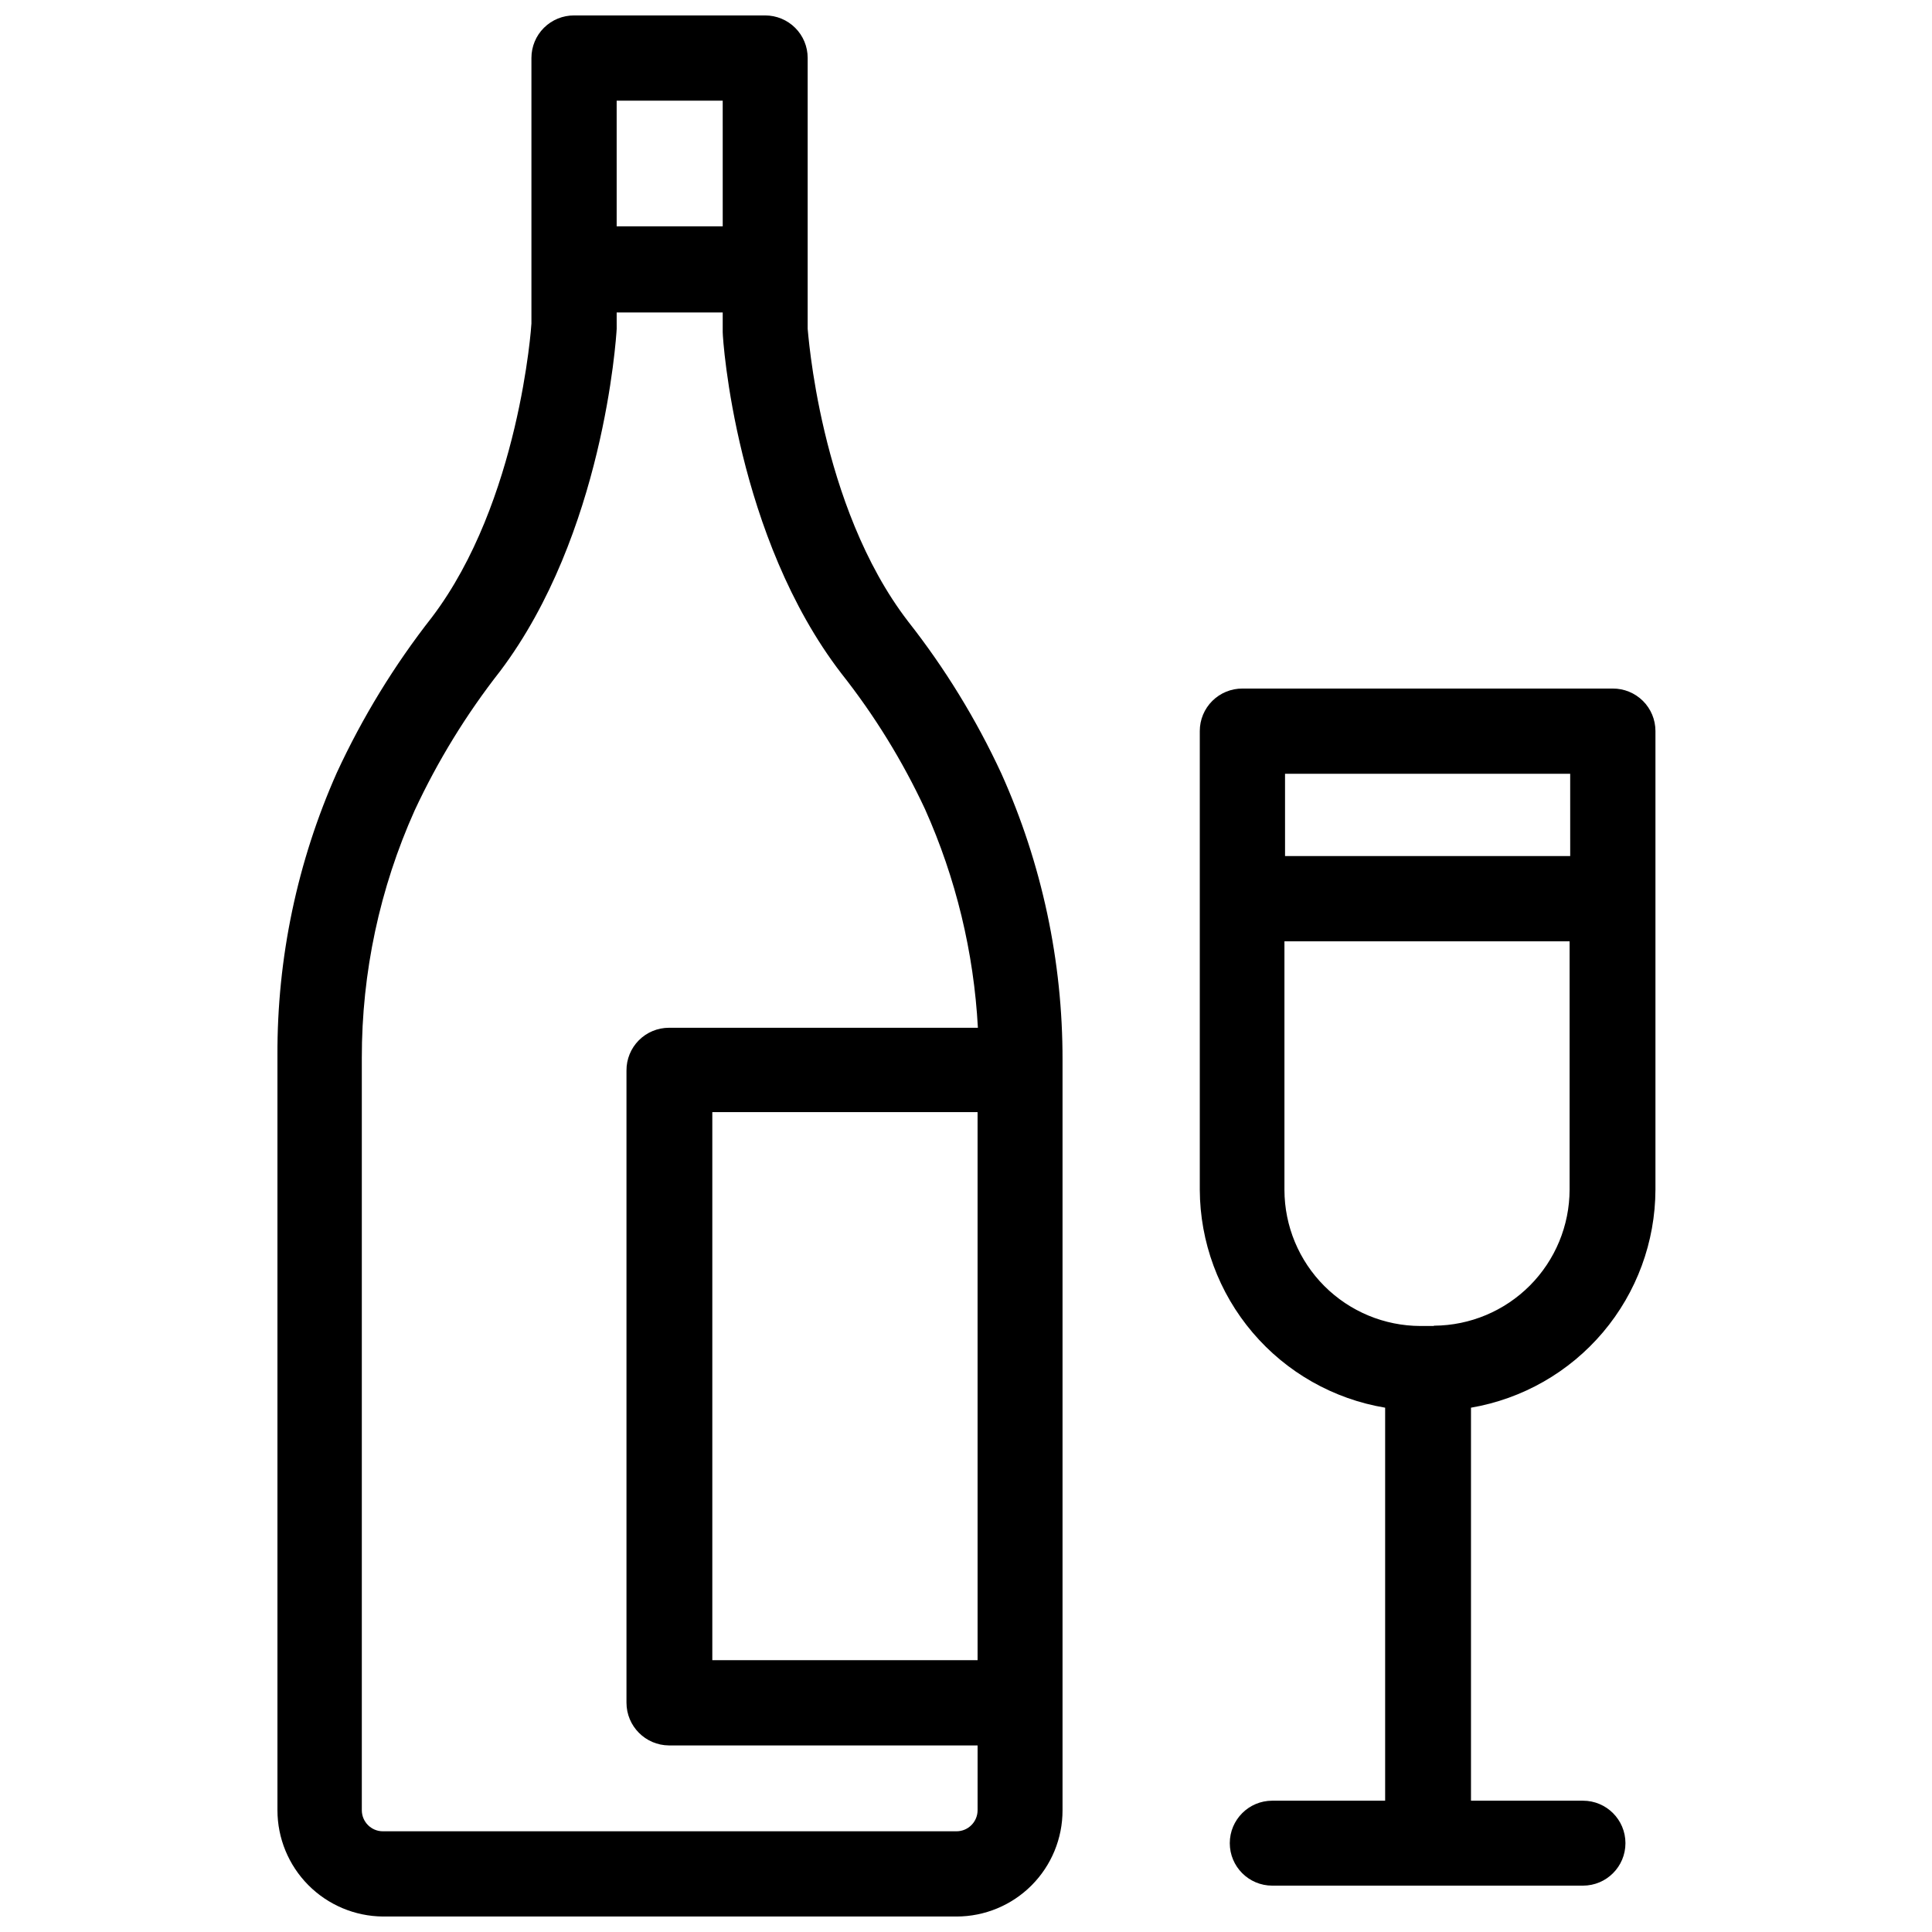
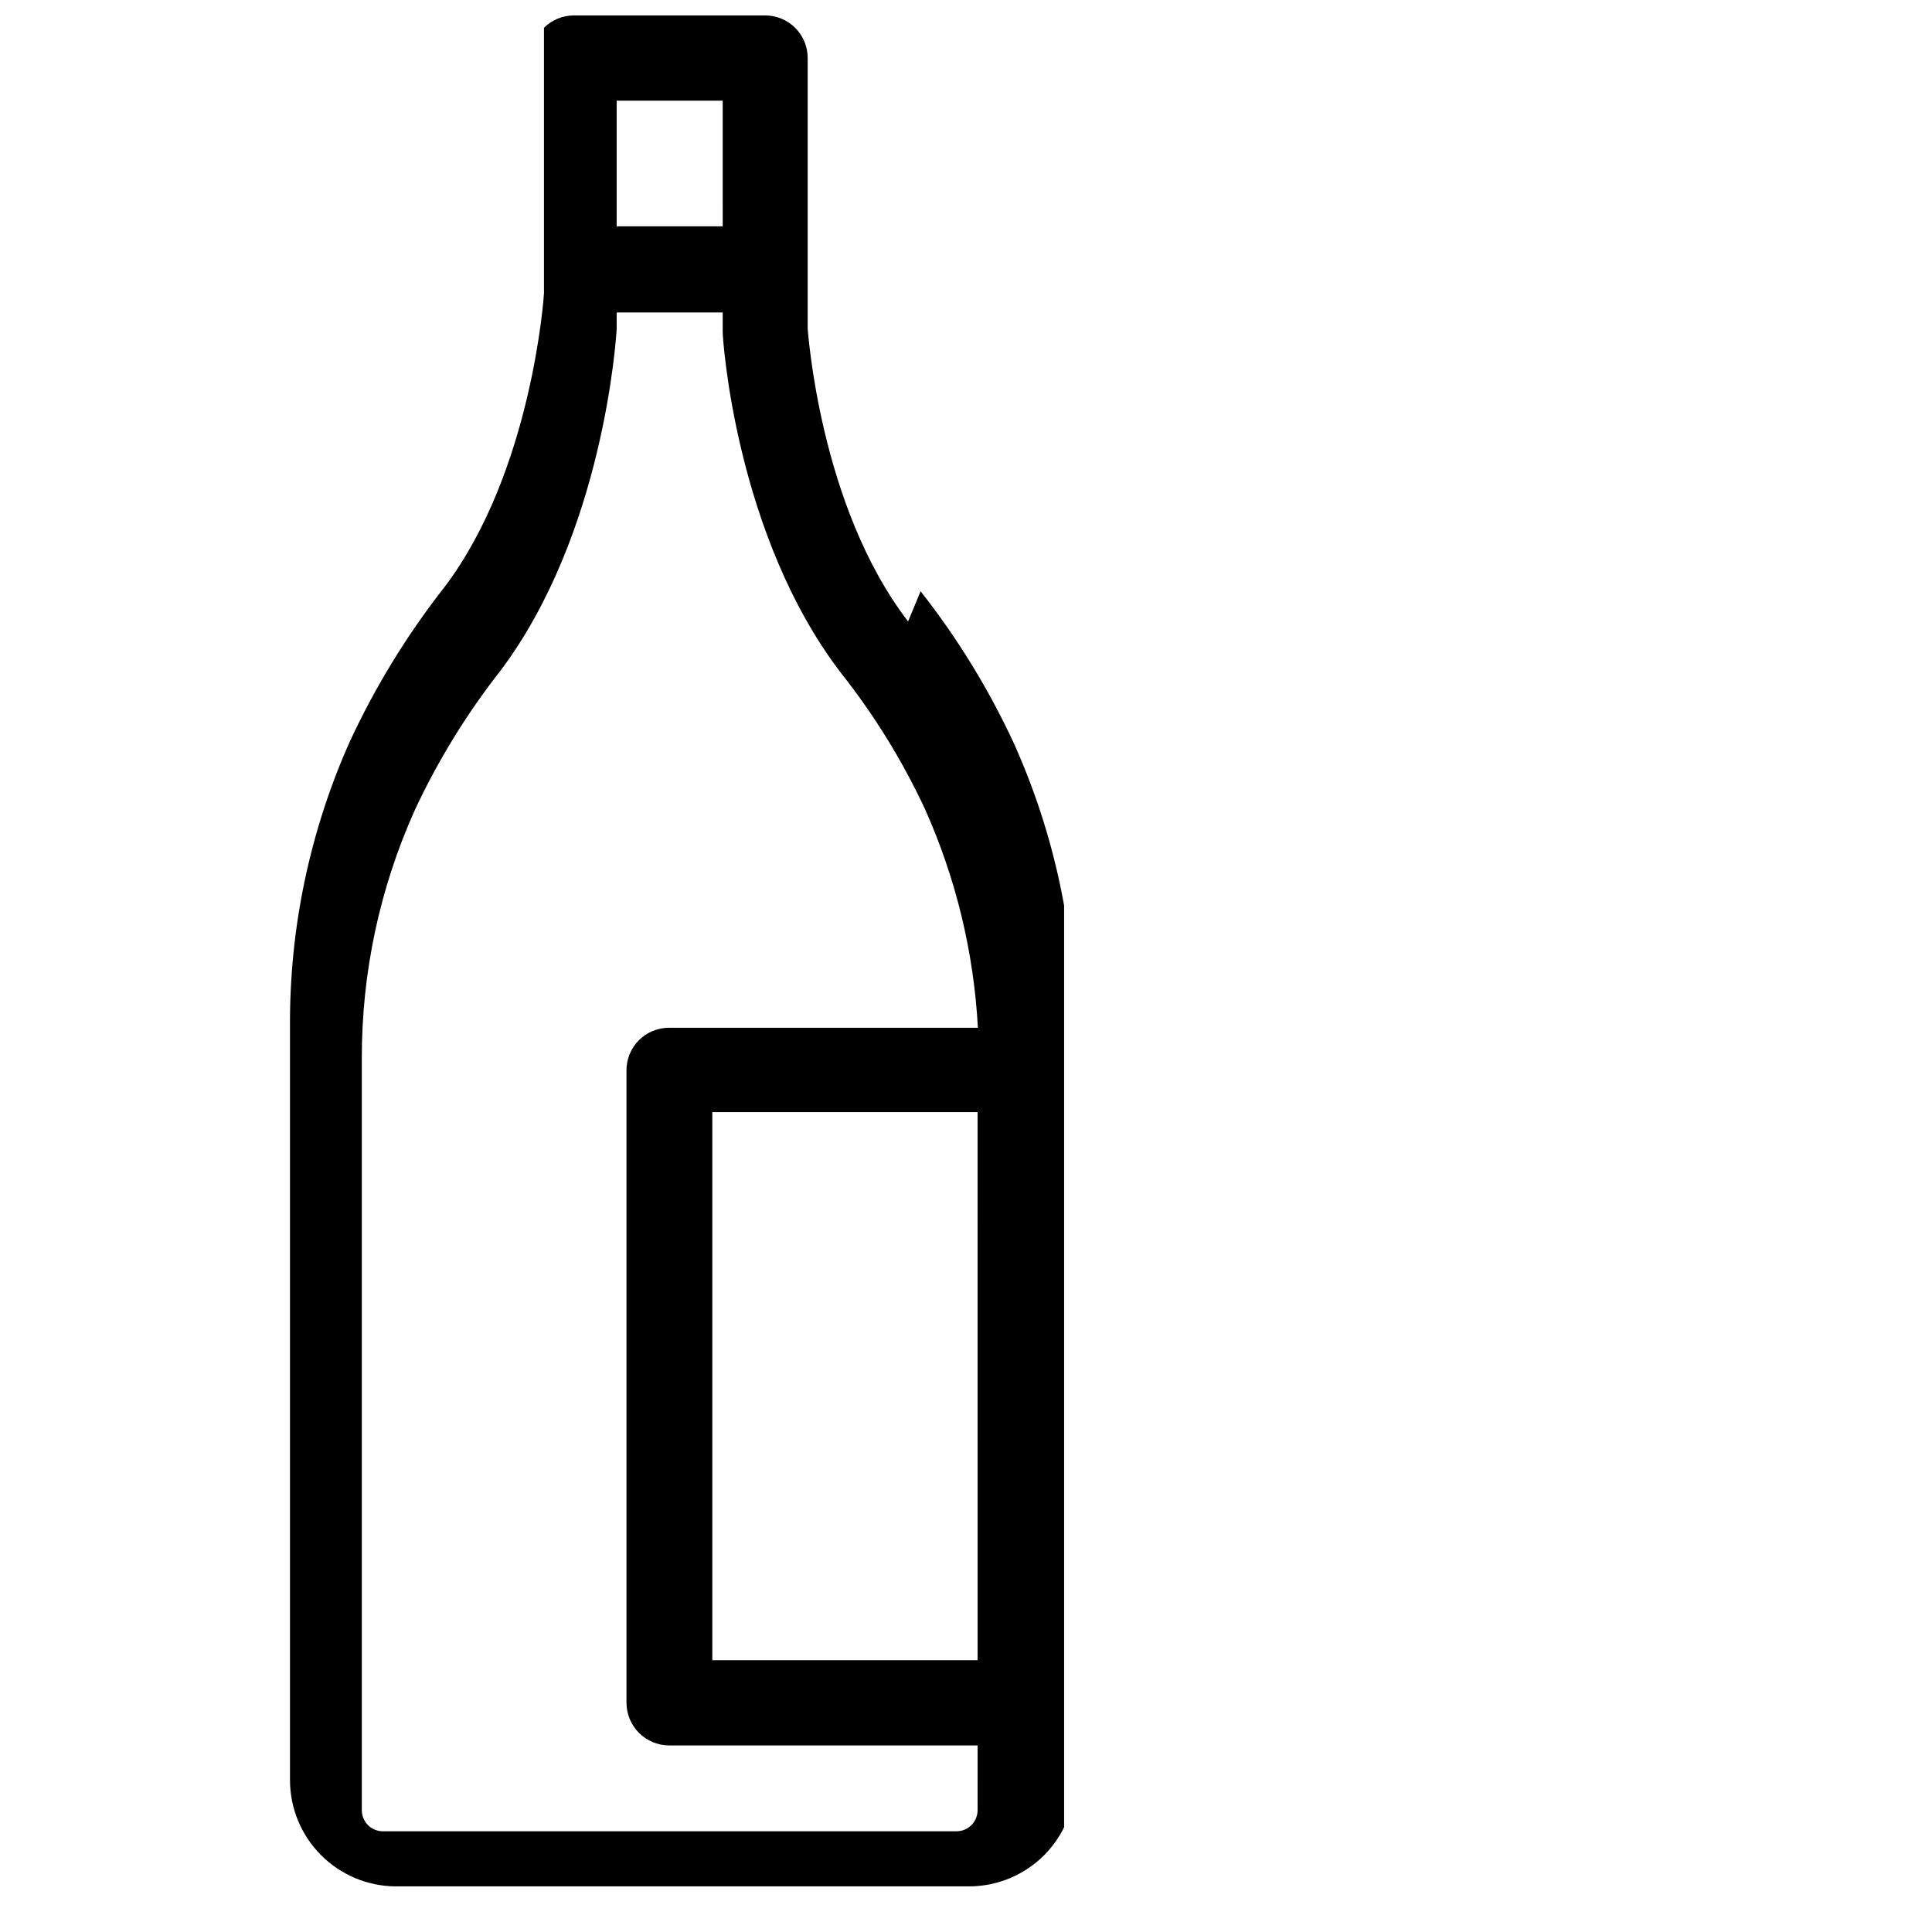
<svg xmlns="http://www.w3.org/2000/svg" width="800px" height="800px" version="1.1" viewBox="144 144 512 512">
  <defs>
    <clipPath id="a">
      <path d="m217 148.09h209v503.81h-209z" />
    </clipPath>
  </defs>
  <g clip-path="url(#a)">
-     <path d="m384.65 308.68c-23.617-30.699-26.527-77.539-26.609-77.539v-71.793c0-2.988-1.184-5.852-3.297-7.961-2.109-2.109-4.973-3.297-7.957-3.297h-50.617c-3-0.02-5.883 1.156-8.012 3.269s-3.324 4.988-3.324 7.988v70.375c0 0.473-3.148 47.23-26.371 77.855-9.961 12.703-18.414 26.52-25.191 41.168-10.488 23.586-15.855 49.129-15.746 74.941v200.03c0 7.434 2.938 14.566 8.172 19.844 5.234 5.277 12.344 8.273 19.773 8.336h152.01c7.465 0 14.625-2.969 19.898-8.258 5.273-5.289 8.223-12.457 8.203-19.922v-198.77c0.055-26.188-5.473-52.086-16.215-75.965-6.652-14.348-14.945-27.875-24.719-40.305zm-77.227-138h28.102l0.004 33.297h-28.105zm95.648 453.04c0 3.086-2.504 5.59-5.59 5.59h-152.01c-3.086 0-5.586-2.504-5.586-5.59v-199.32c-0.035-22.629 4.742-45.008 14.012-65.652 6.121-13.133 13.727-25.52 22.672-36.922 27.316-36.289 30.699-87.852 30.859-90.688l-0.004-4.328h28.102v5.195c0 2.203 3.543 54.238 31.488 90.527l0.004 0.004c8.738 11.066 16.16 23.113 22.121 35.895 8.184 18.289 12.934 37.93 14.012 57.938h-81.871c-3 0-5.875 1.199-7.988 3.324-2.113 2.129-3.289 5.012-3.269 8.012v167.52c0 6.227 5.027 11.289 11.258 11.332h81.793zm0-39.754h-70.301v-145.24h70.297z" />
+     <path d="m384.65 308.68c-23.617-30.699-26.527-77.539-26.609-77.539v-71.793c0-2.988-1.184-5.852-3.297-7.961-2.109-2.109-4.973-3.297-7.957-3.297h-50.617c-3-0.02-5.883 1.156-8.012 3.269v70.375c0 0.473-3.148 47.23-26.371 77.855-9.961 12.703-18.414 26.52-25.191 41.168-10.488 23.586-15.855 49.129-15.746 74.941v200.03c0 7.434 2.938 14.566 8.172 19.844 5.234 5.277 12.344 8.273 19.773 8.336h152.01c7.465 0 14.625-2.969 19.898-8.258 5.273-5.289 8.223-12.457 8.203-19.922v-198.77c0.055-26.188-5.473-52.086-16.215-75.965-6.652-14.348-14.945-27.875-24.719-40.305zm-77.227-138h28.102l0.004 33.297h-28.105zm95.648 453.04c0 3.086-2.504 5.59-5.59 5.59h-152.01c-3.086 0-5.586-2.504-5.586-5.59v-199.32c-0.035-22.629 4.742-45.008 14.012-65.652 6.121-13.133 13.727-25.52 22.672-36.922 27.316-36.289 30.699-87.852 30.859-90.688l-0.004-4.328h28.102v5.195c0 2.203 3.543 54.238 31.488 90.527l0.004 0.004c8.738 11.066 16.16 23.113 22.121 35.895 8.184 18.289 12.934 37.93 14.012 57.938h-81.871c-3 0-5.875 1.199-7.988 3.324-2.113 2.129-3.289 5.012-3.269 8.012v167.52c0 6.227 5.027 11.289 11.258 11.332h81.793zm0-39.754h-70.301v-145.24h70.297z" />
  </g>
-   <path d="m582.71 459.27v-121.54c0-3-1.195-5.875-3.324-7.988-2.129-2.113-5.012-3.289-8.012-3.269h-98.086c-2.996-0.02-5.879 1.156-8.008 3.269-2.129 2.113-3.324 4.988-3.324 7.988v121.54c0.051 13.879 5.012 27.293 14 37.867s21.43 17.629 35.121 19.914v104.15h-29.914c-6.219 0-11.258 5.039-11.258 11.258 0 6.215 5.039 11.254 11.258 11.254h82.34c6.219 0 11.258-5.039 11.258-11.254 0-6.219-5.039-11.258-11.258-11.258h-29.676v-104.15c13.645-2.336 26.031-9.41 34.973-19.98 8.941-10.57 13.867-23.953 13.91-37.801zm-98.164-110.21h75.57l0.004 21.805h-75.57zm39.359 146.34h-3.465 0.004c-9.555-0.02-18.715-3.824-25.473-10.582-6.758-6.758-10.562-15.914-10.582-25.469v-65.891h75.57v65.809c-0.02 9.531-3.805 18.664-10.527 25.418-6.723 6.75-15.84 10.574-25.367 10.637z" />
</svg>